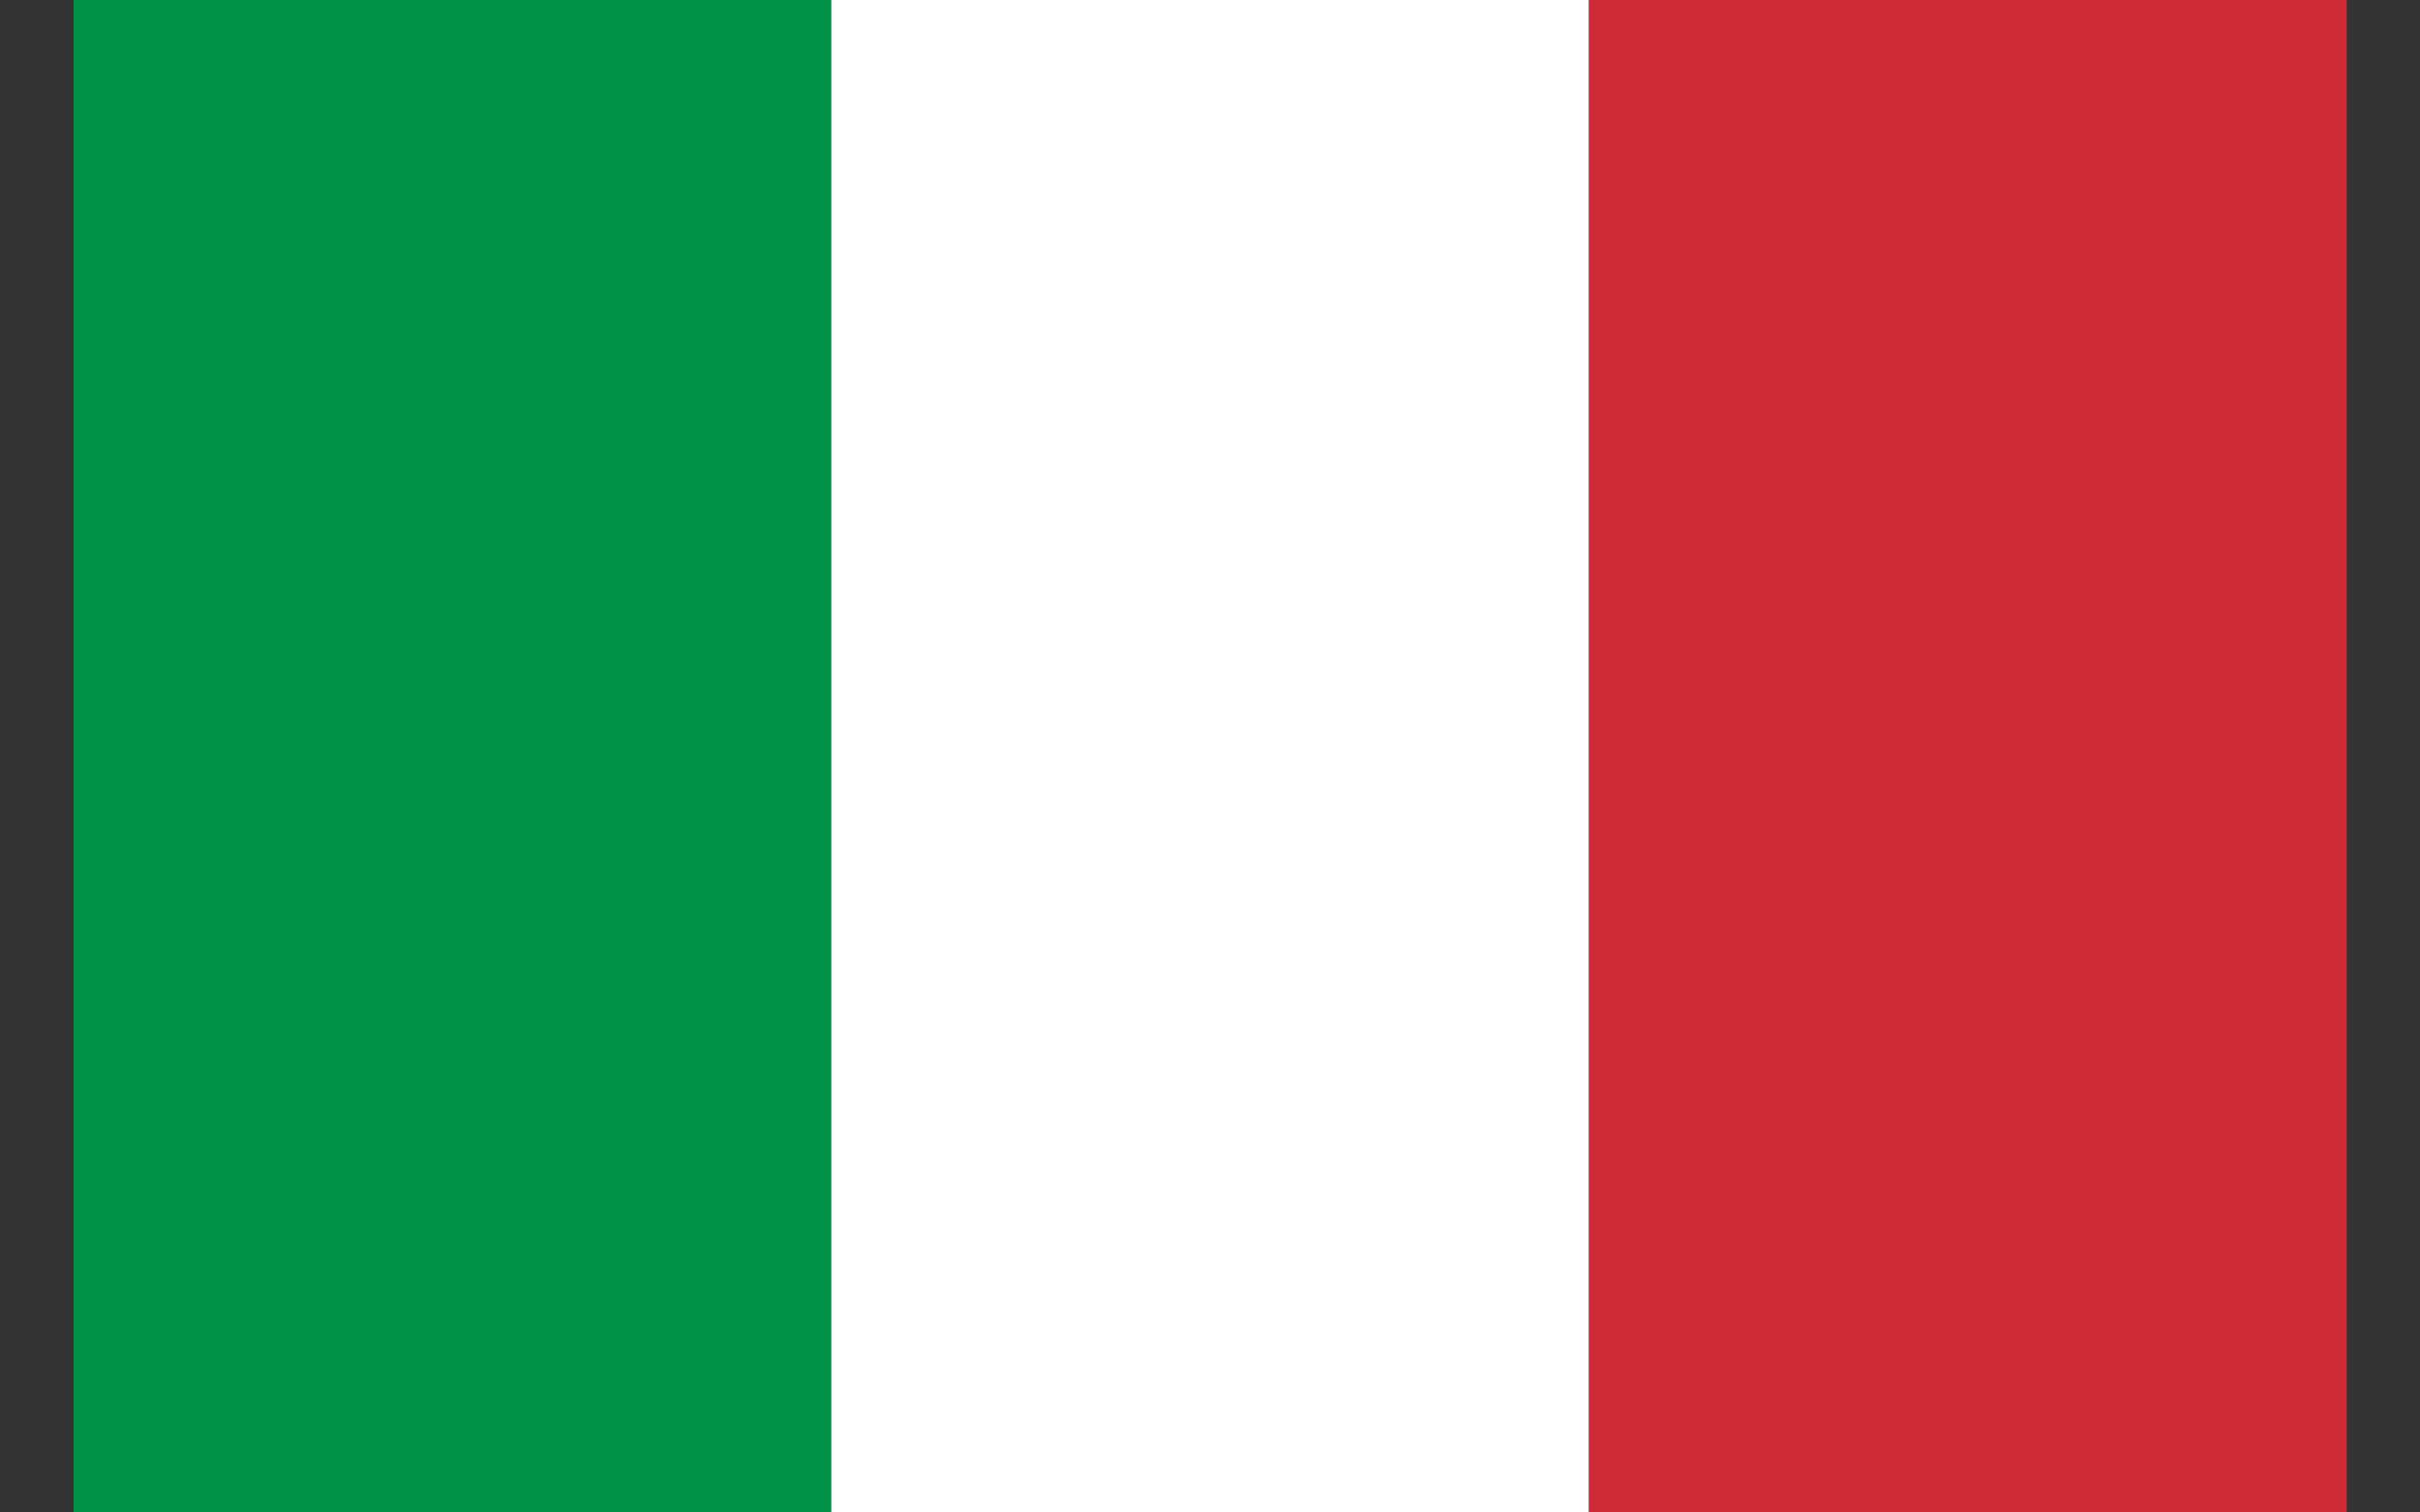
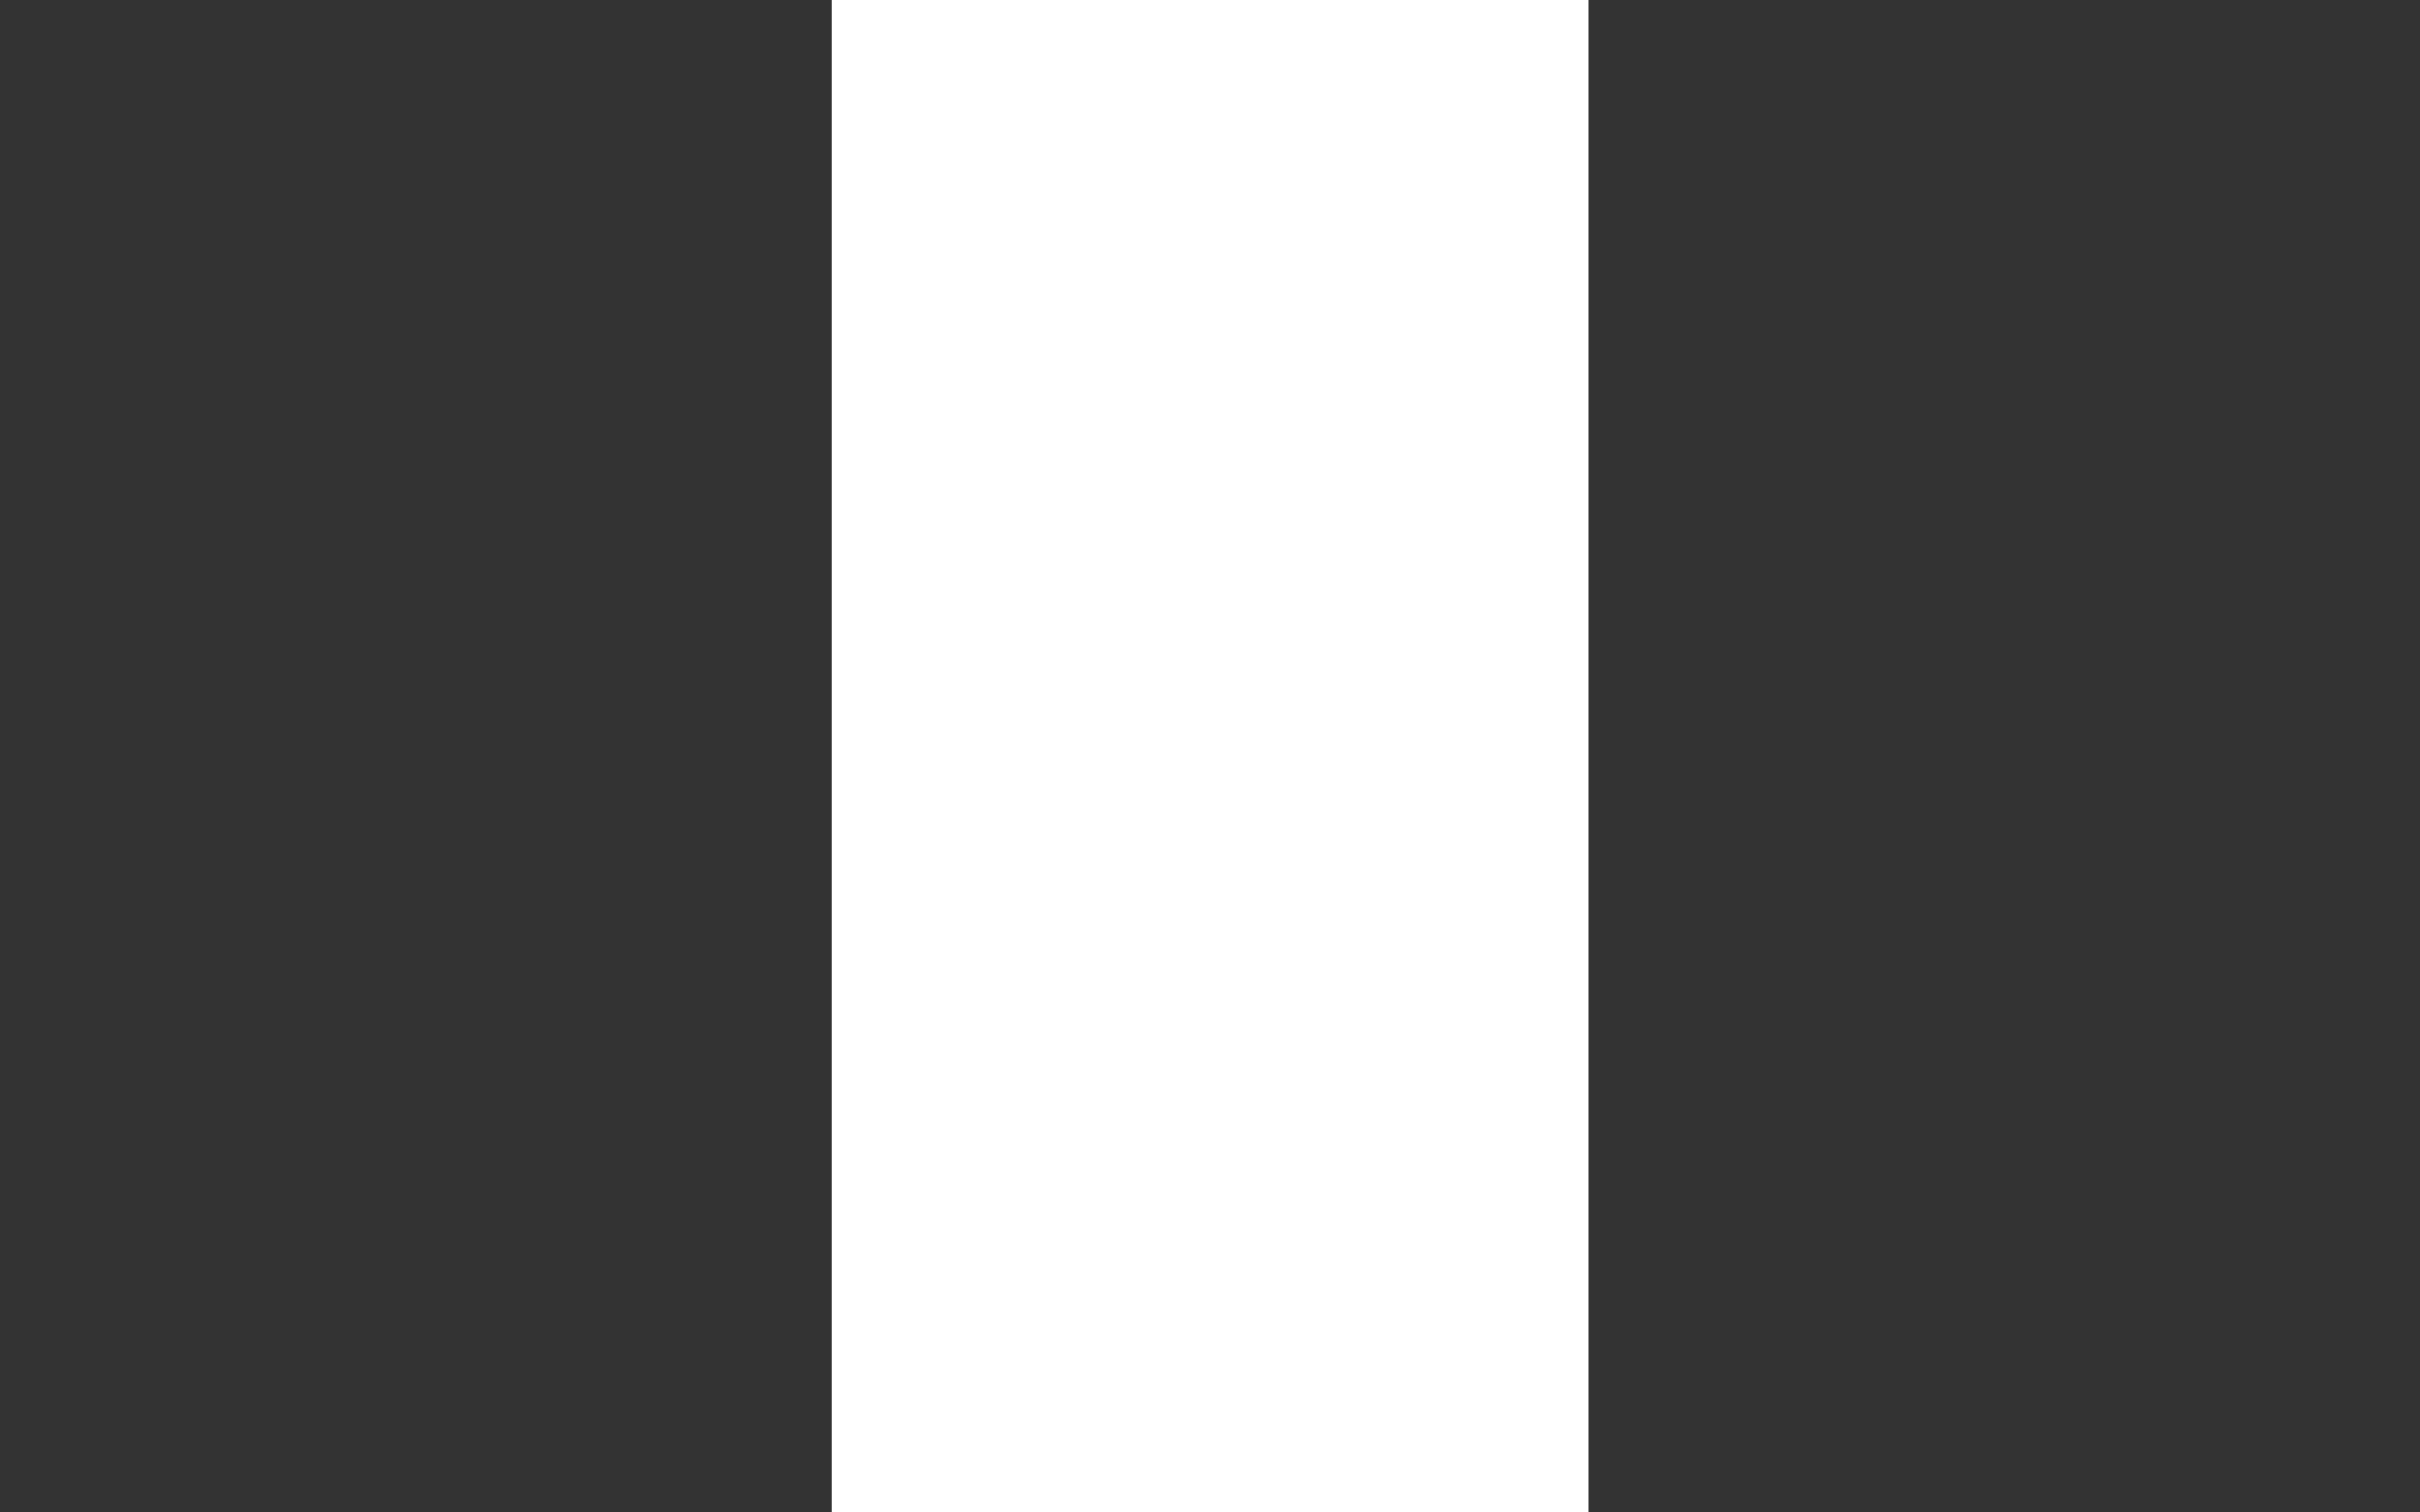
<svg xmlns="http://www.w3.org/2000/svg" fill="none" viewBox="0 0 32 20" height="20" width="32">
  <rect x="0" y="0" width="32" height="20" fill="#333333" stroke="none" />
-   <rect fill="#009246" height="20" width="10.019" x="0.973" />
  <rect fill="white" height="20" width="10.019" x="10.992" />
-   <rect fill="#CE2B37" height="20" width="10.019" x="21.012" />
</svg>